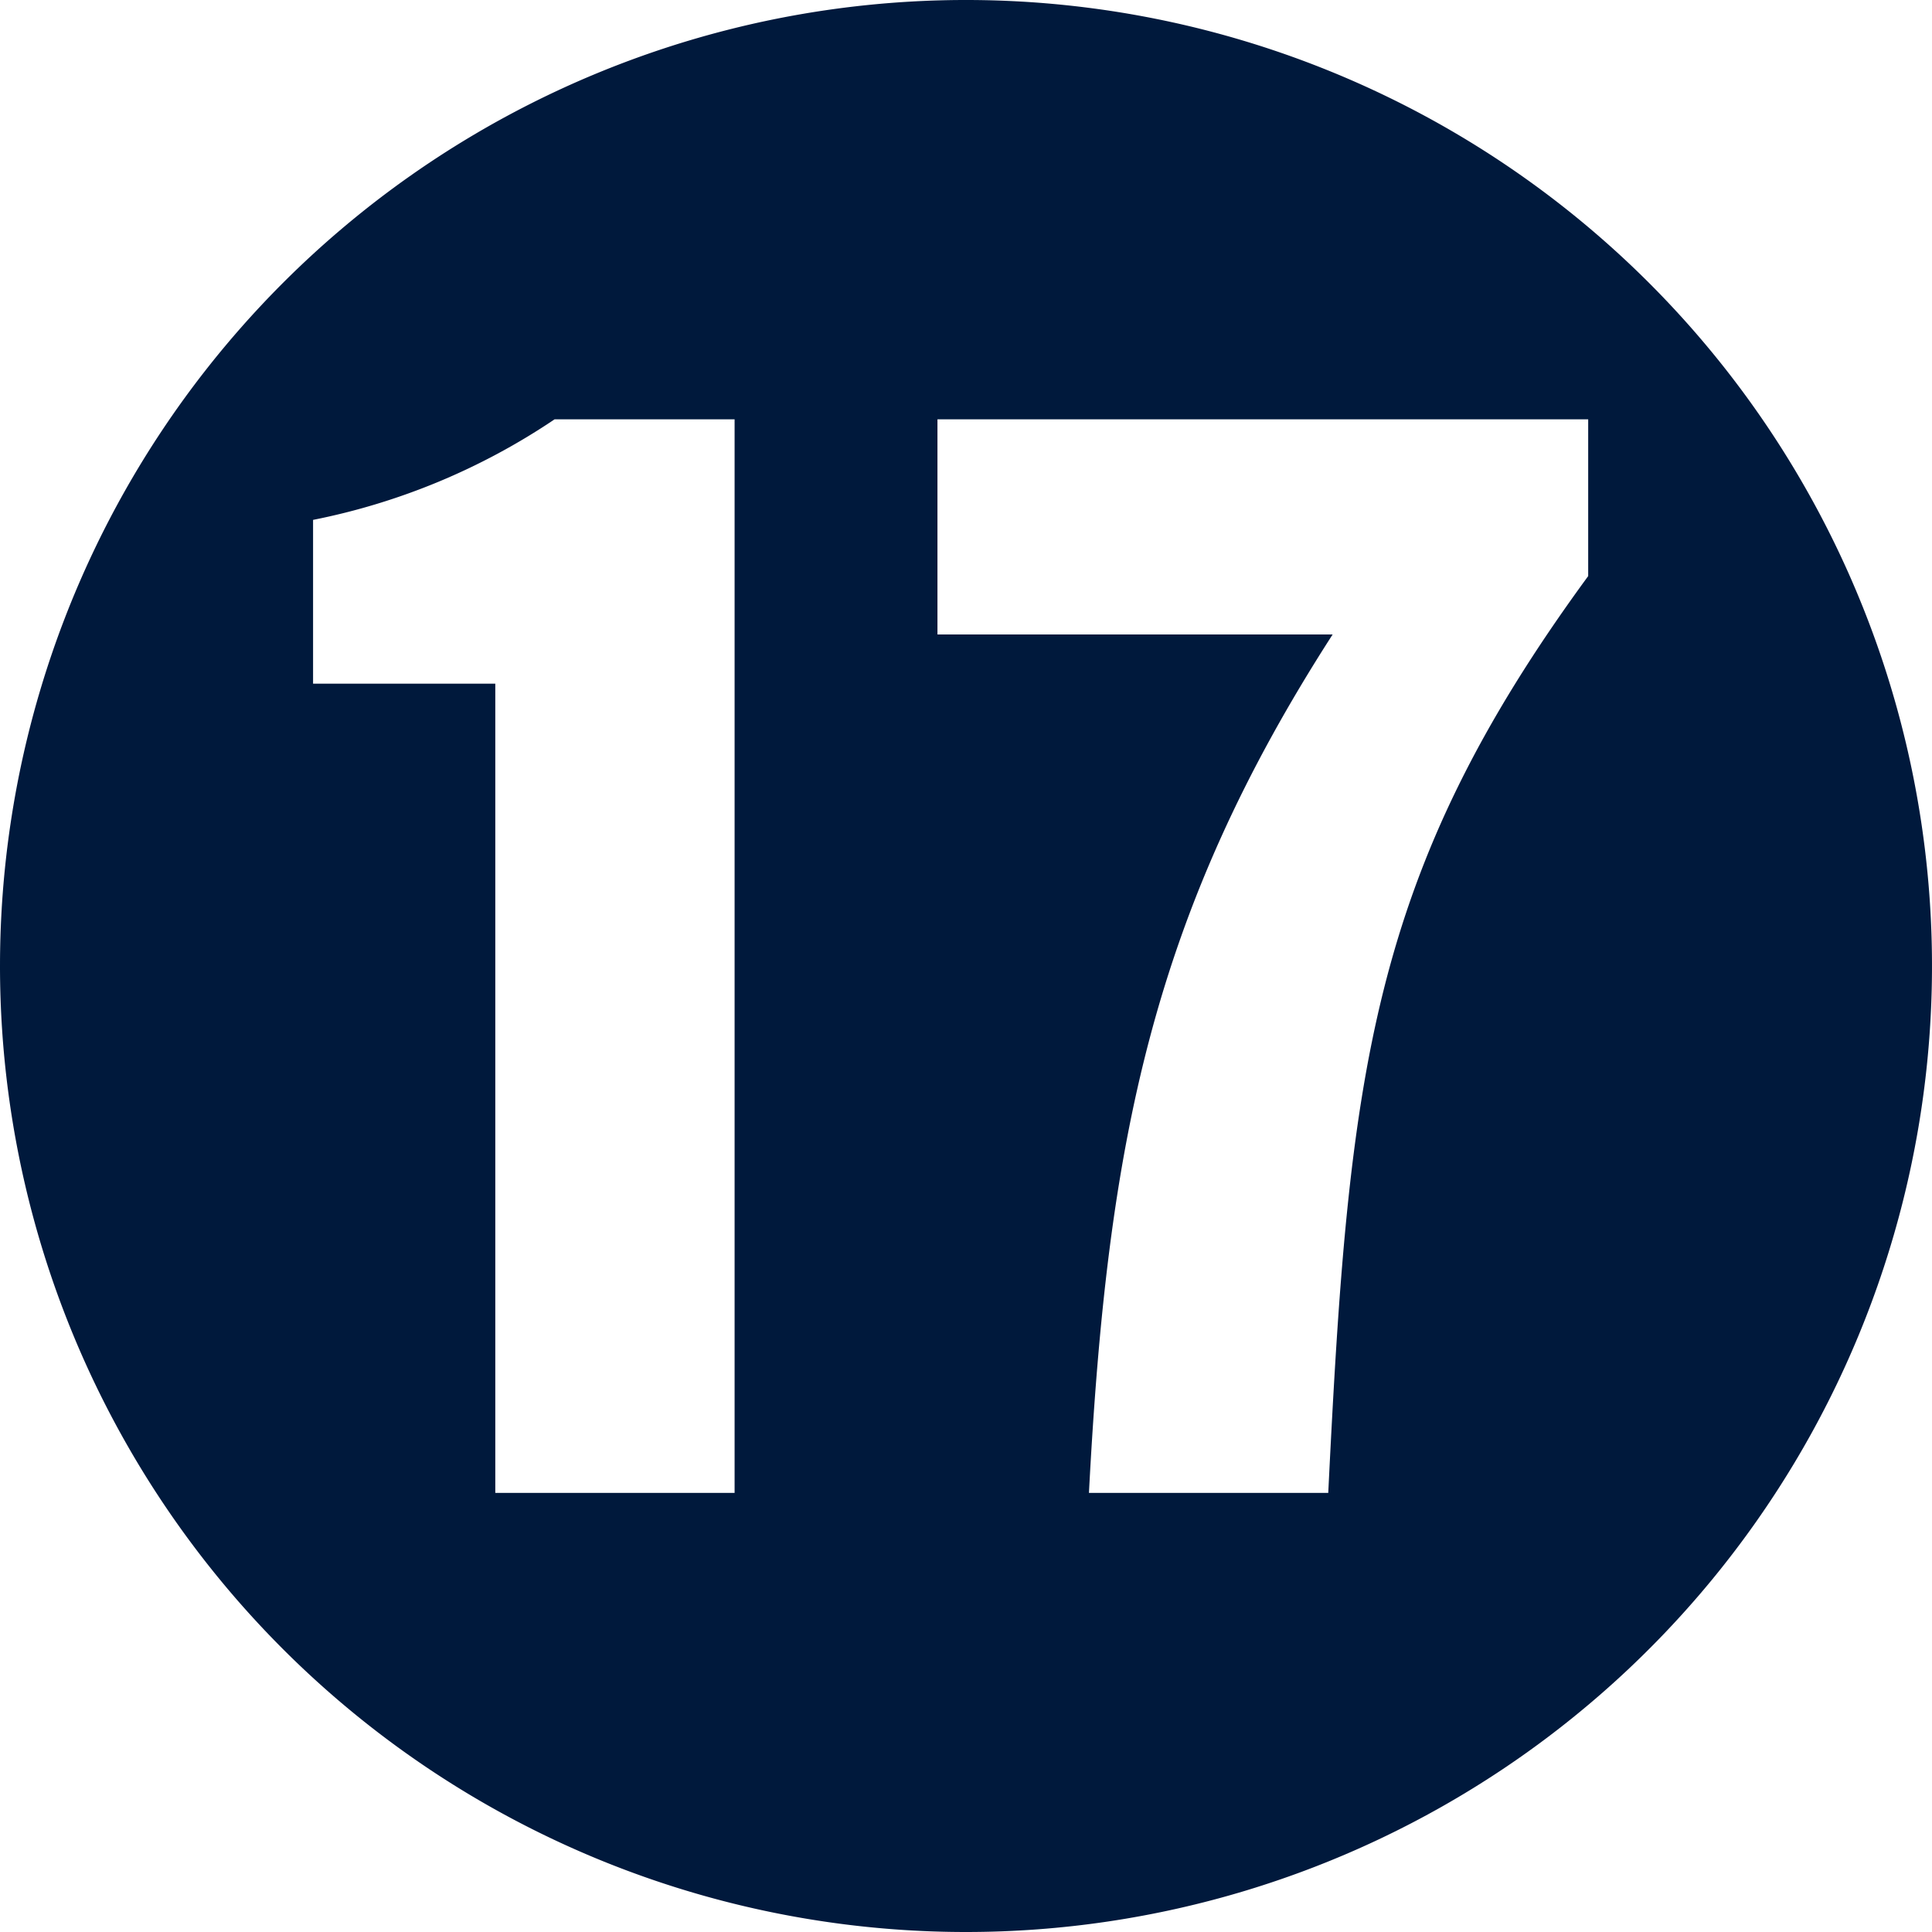
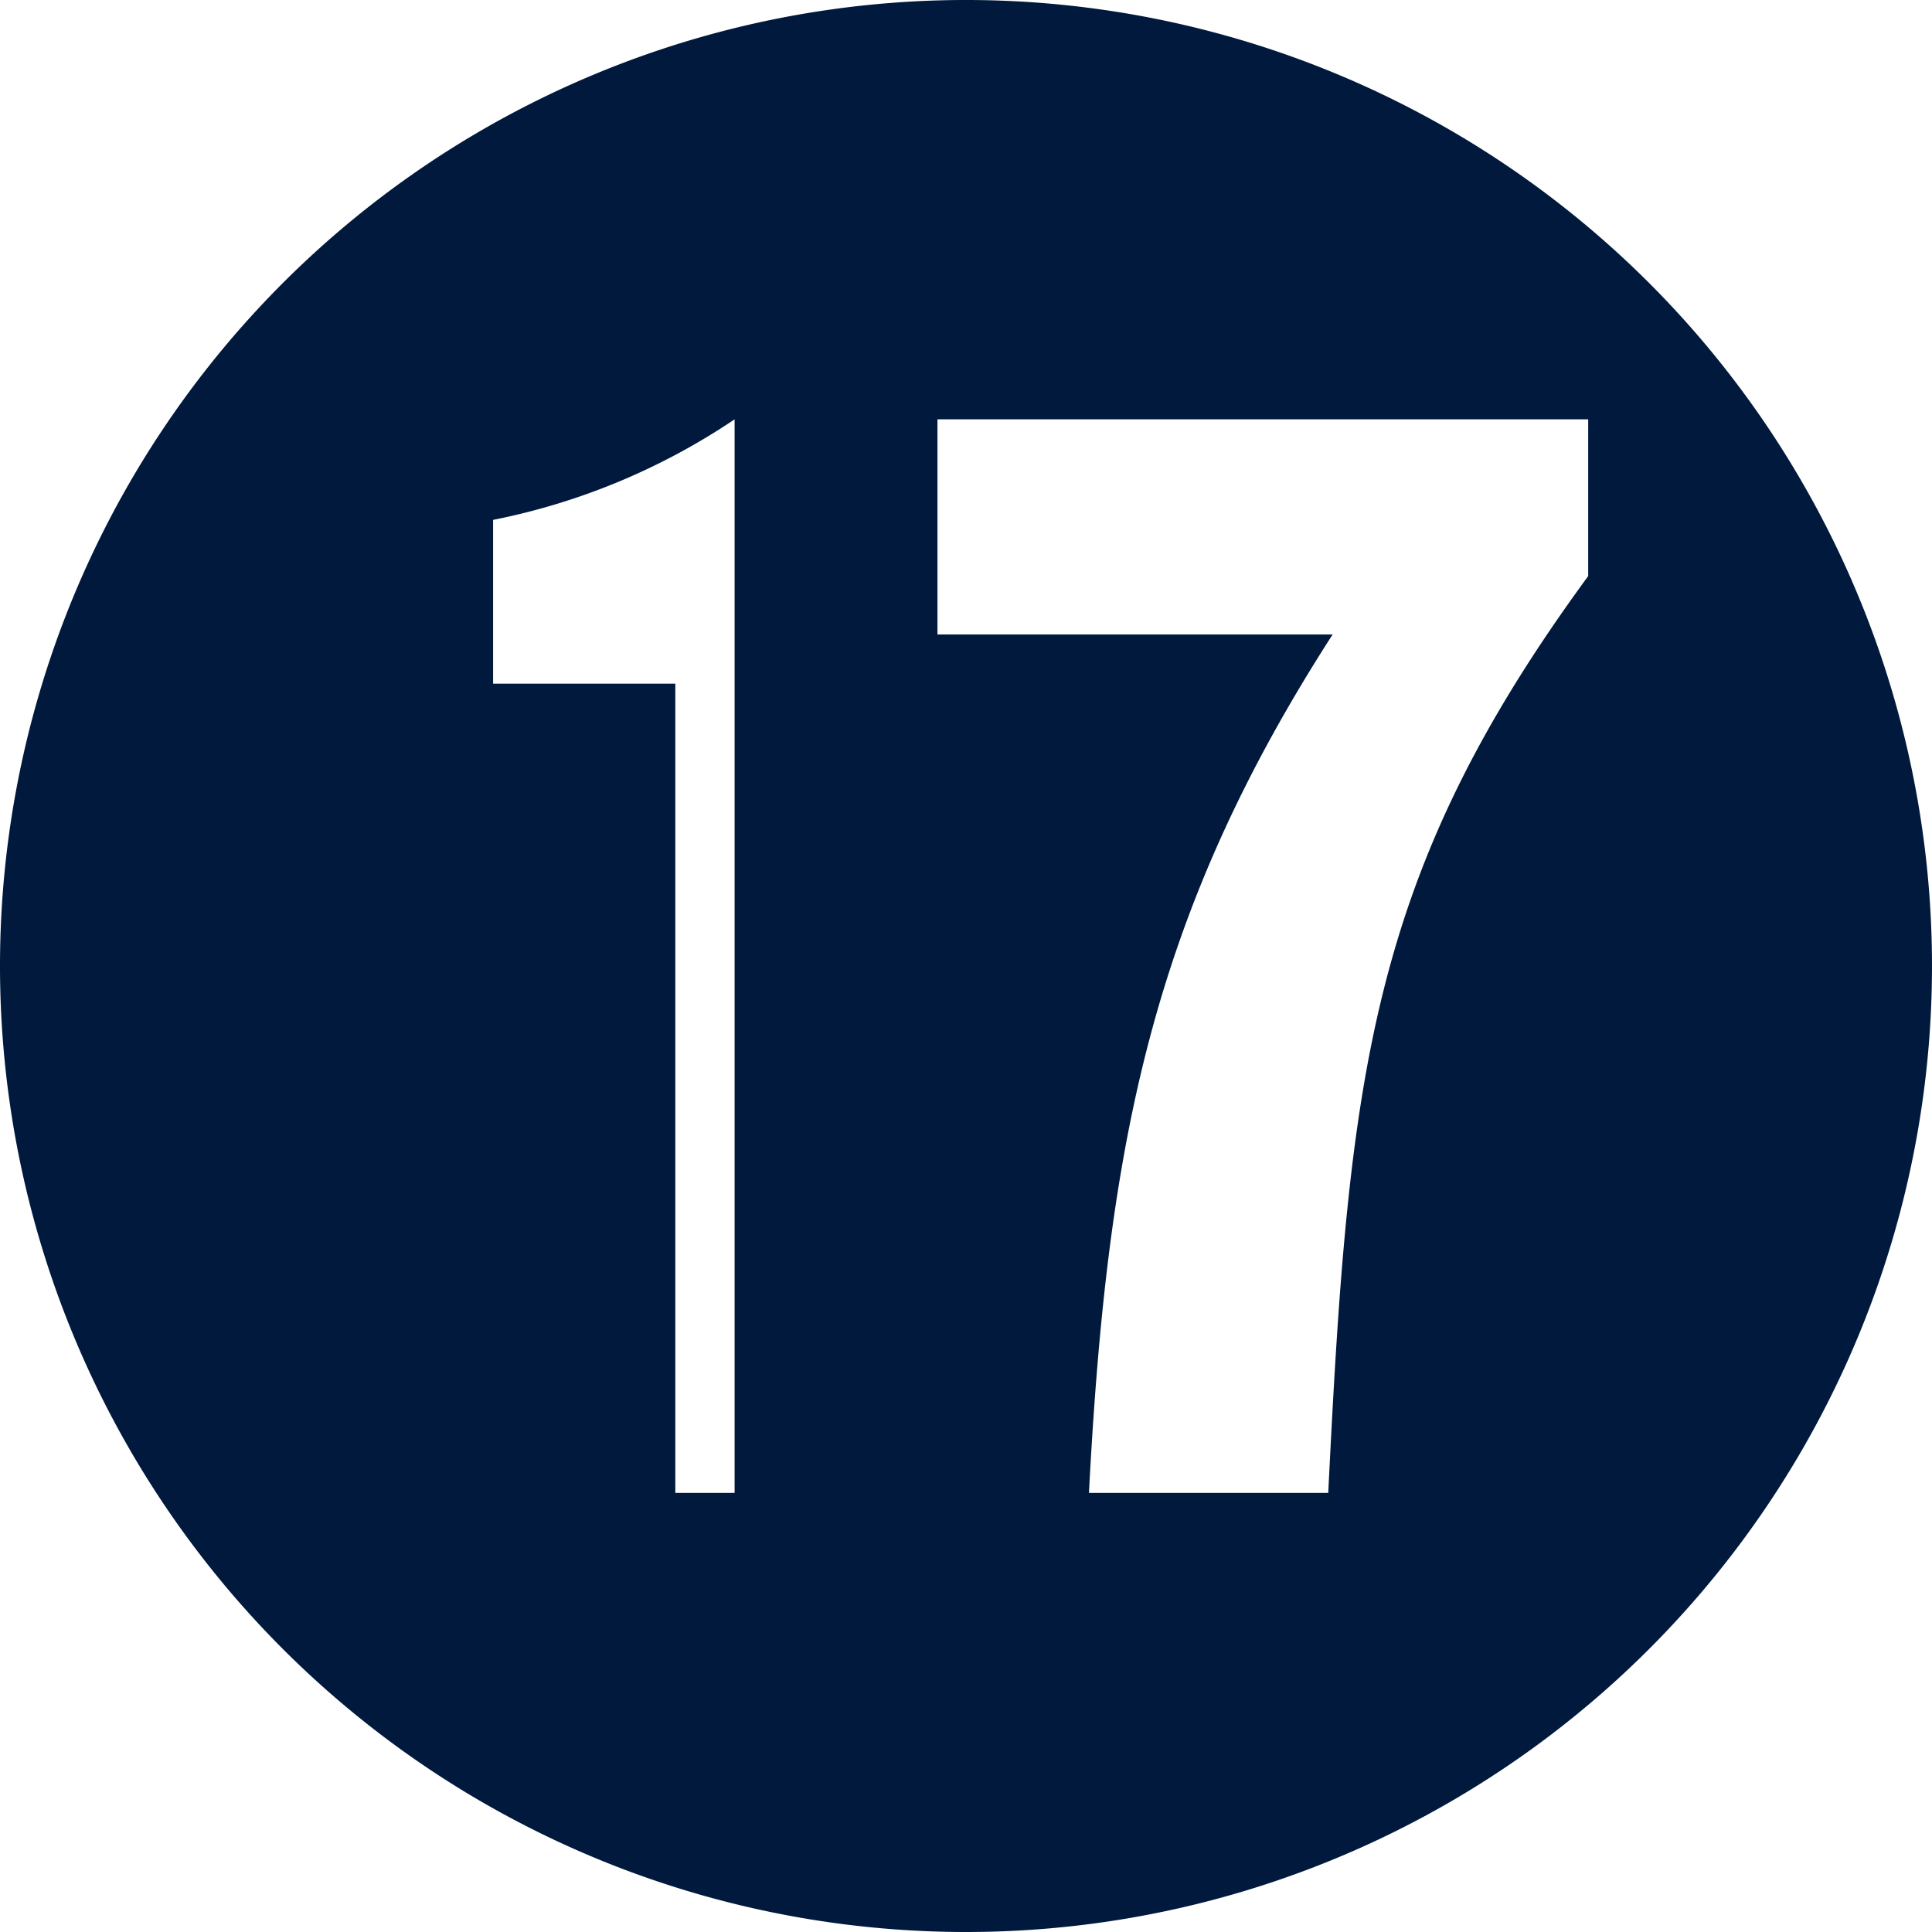
<svg xmlns="http://www.w3.org/2000/svg" id="レイヤー_1" data-name="レイヤー 1" viewBox="0 0 44 44">
  <defs>
    <style>.cls-1{fill:#00193c;}</style>
  </defs>
-   <path class="cls-1" d="M0,22A22,22,0,1,1,22,44,22,22,0,0,1,0,22ZM16.73,34V9.55h-4.1a15.1,15.1,0,0,1-5.5,2.29v3.73h4.15V34Zm13.52,0c.47-9.55.93-14.07,5.92-20.88V9.55H21.35v4.9h9C26.24,20.83,25.22,26,24.8,34Z" />
+   <path class="cls-1" d="M0,22A22,22,0,1,1,22,44,22,22,0,0,1,0,22ZM16.73,34V9.55a15.1,15.1,0,0,1-5.5,2.29v3.73h4.15V34Zm13.52,0c.47-9.55.93-14.07,5.92-20.88V9.55H21.35v4.9h9C26.24,20.83,25.22,26,24.8,34Z" />
</svg>